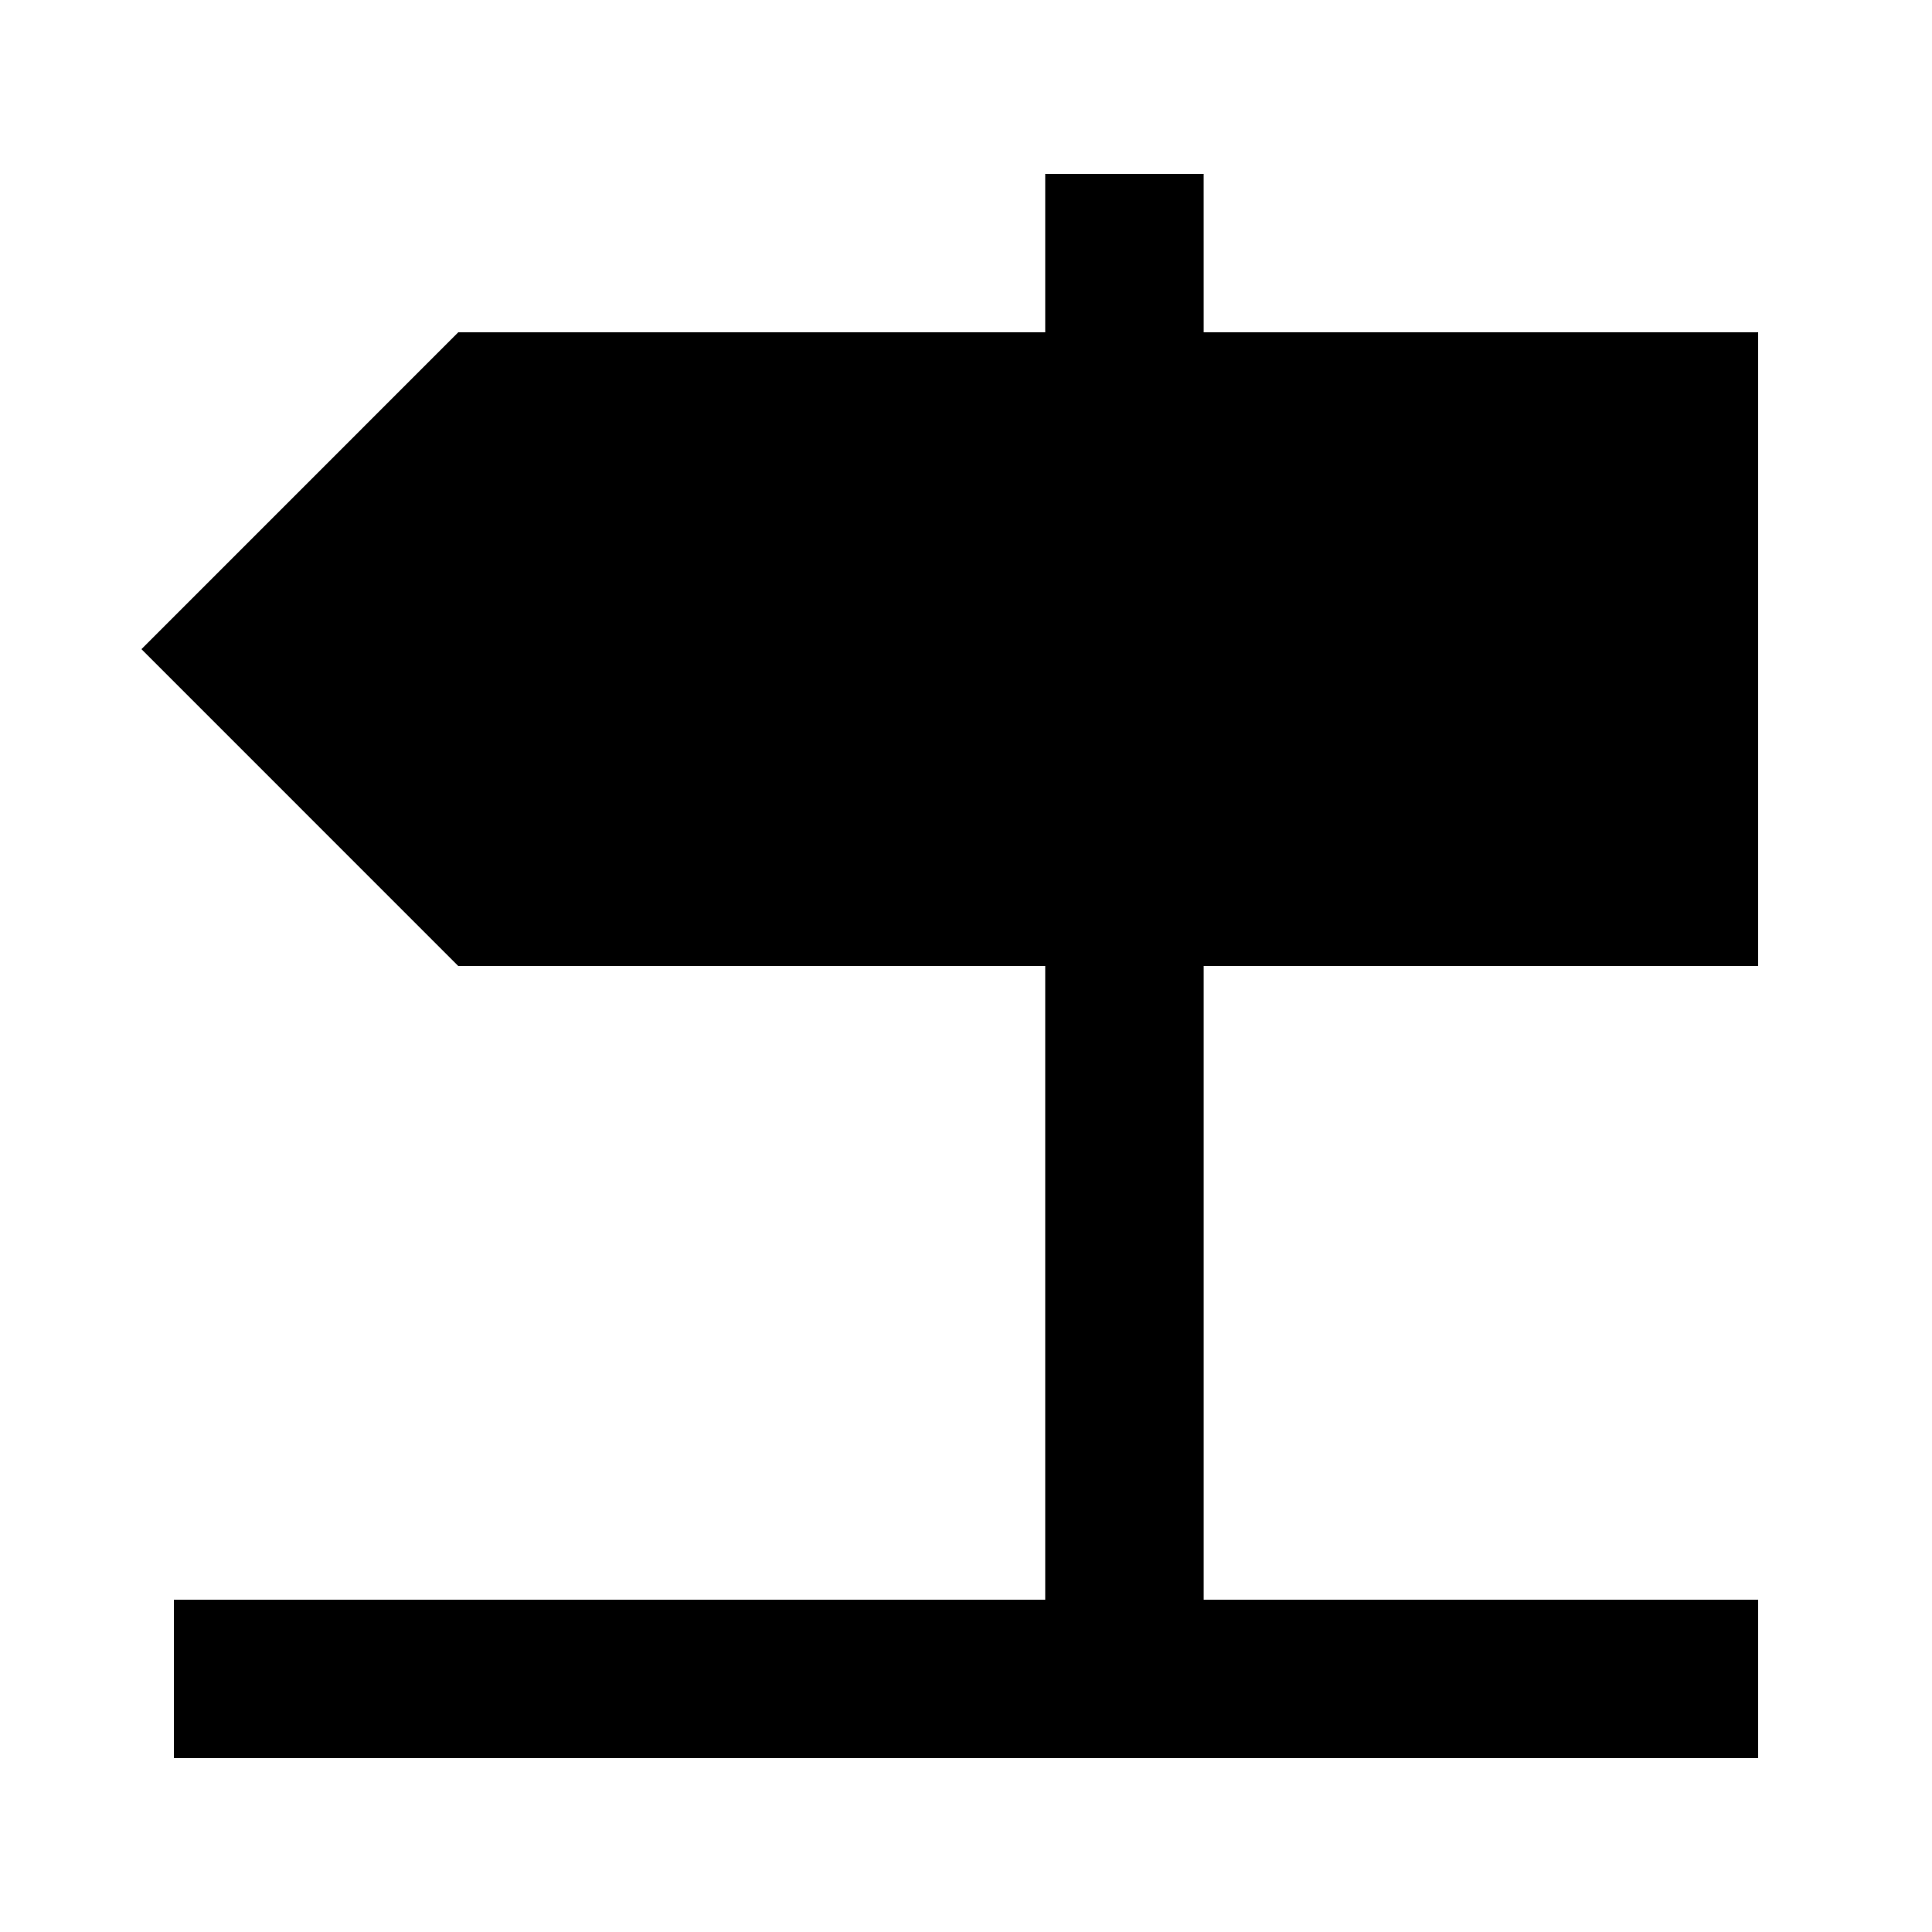
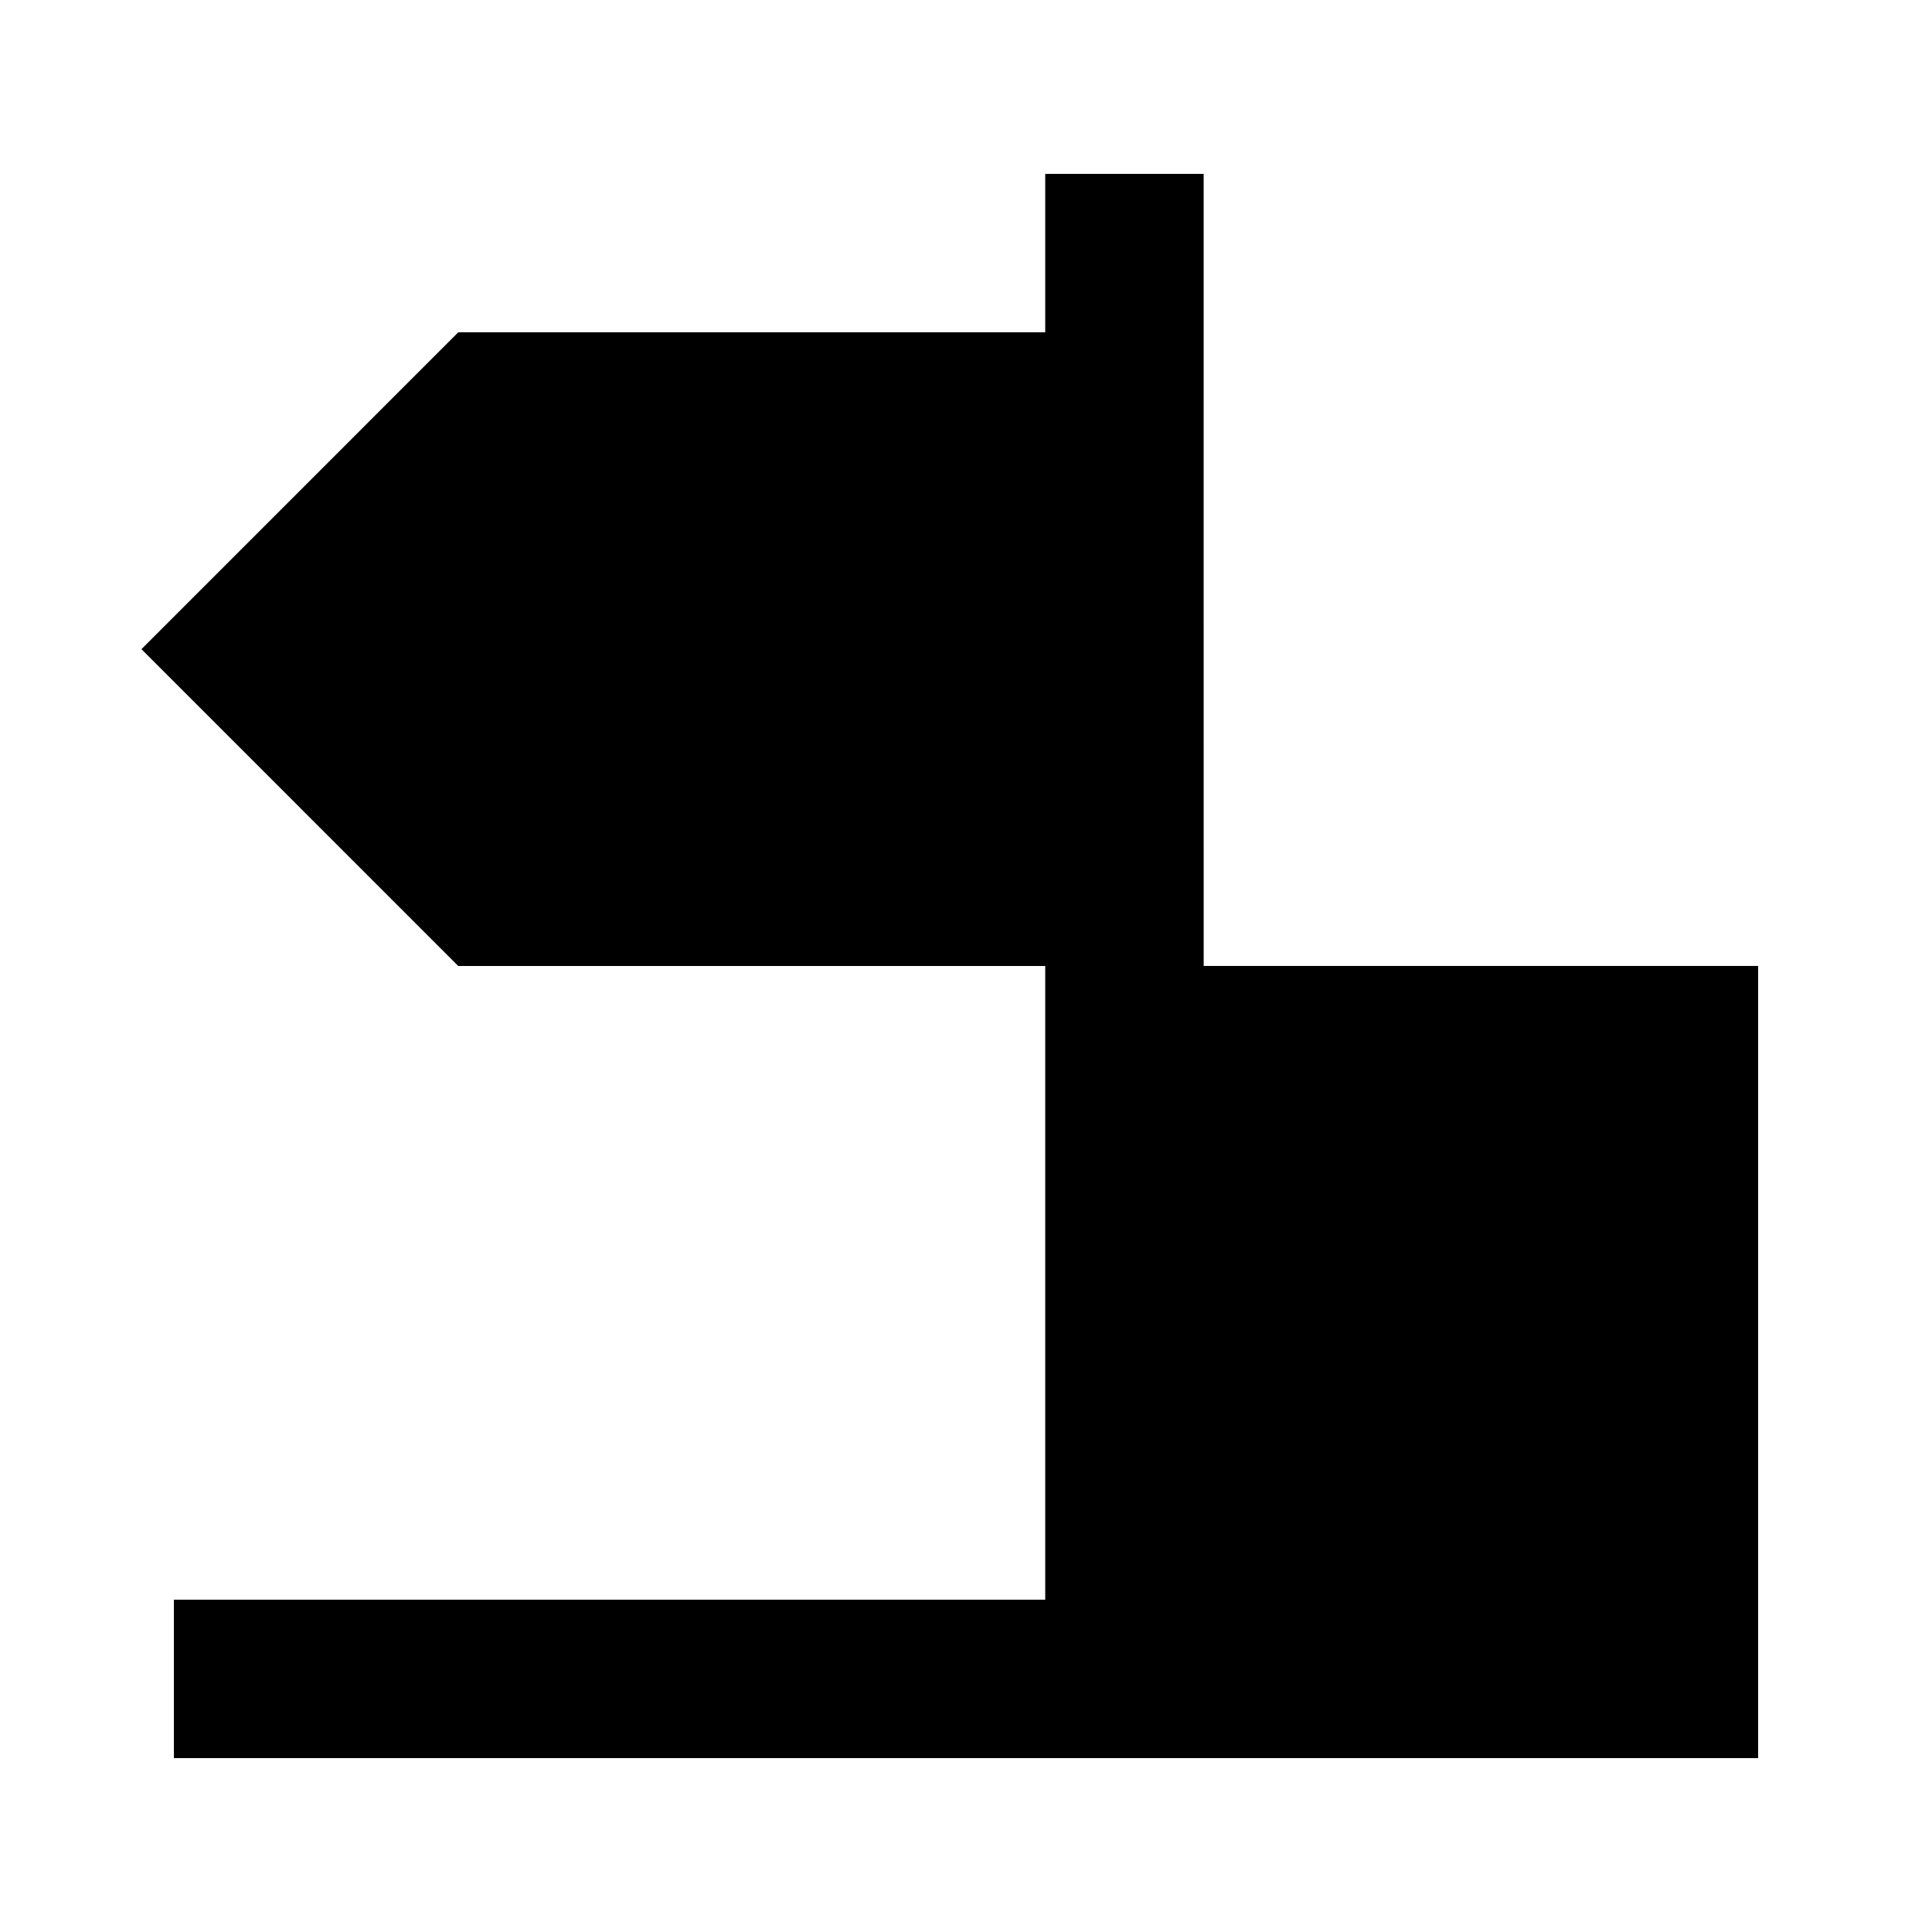
<svg xmlns="http://www.w3.org/2000/svg" fill="#000000" width="800px" height="800px" version="1.1" viewBox="144 144 512 512">
-   <path d="m462.98 190.08h-41.984v41.984h-155.55l-83.965 83.969 83.965 83.969h155.55v167.93h-230.91v41.984h419.84v-41.984h-146.94v-167.93h146.94v-167.94h-146.94z" />
+   <path d="m462.98 190.08h-41.984v41.984h-155.55l-83.965 83.969 83.965 83.969h155.55v167.93h-230.91v41.984h419.84v-41.984h-146.94h146.94v-167.94h-146.94z" />
</svg>